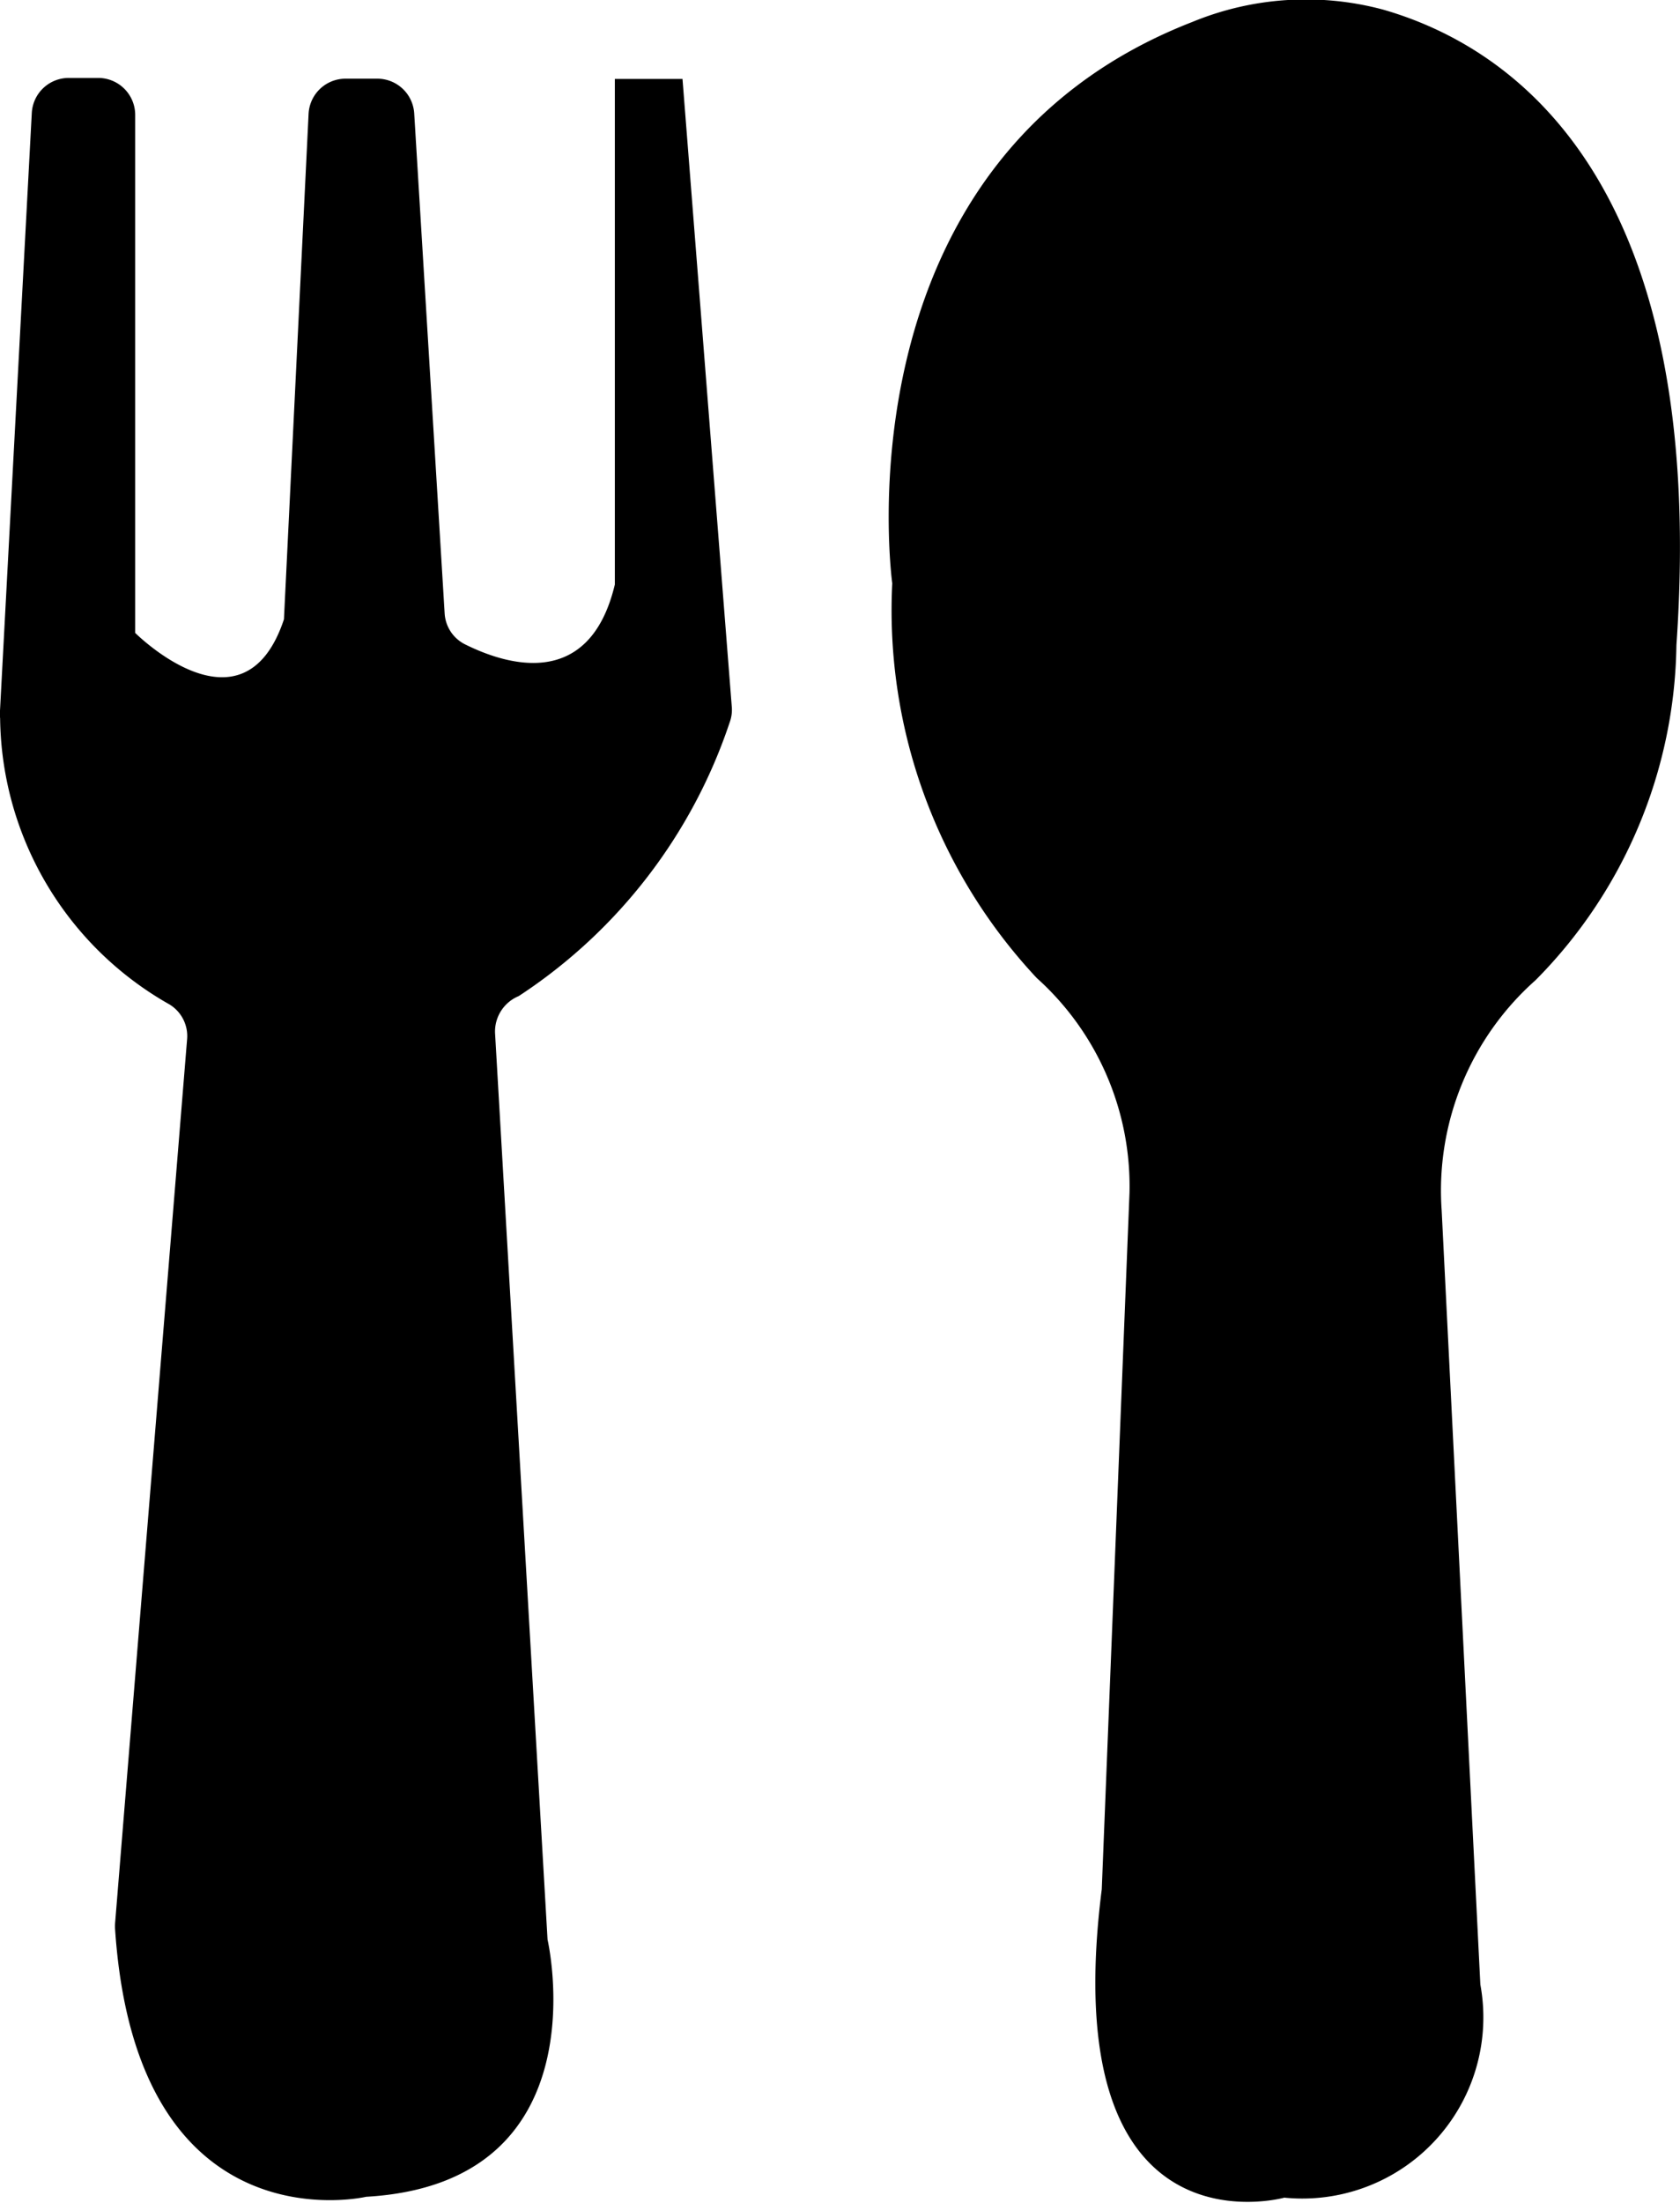
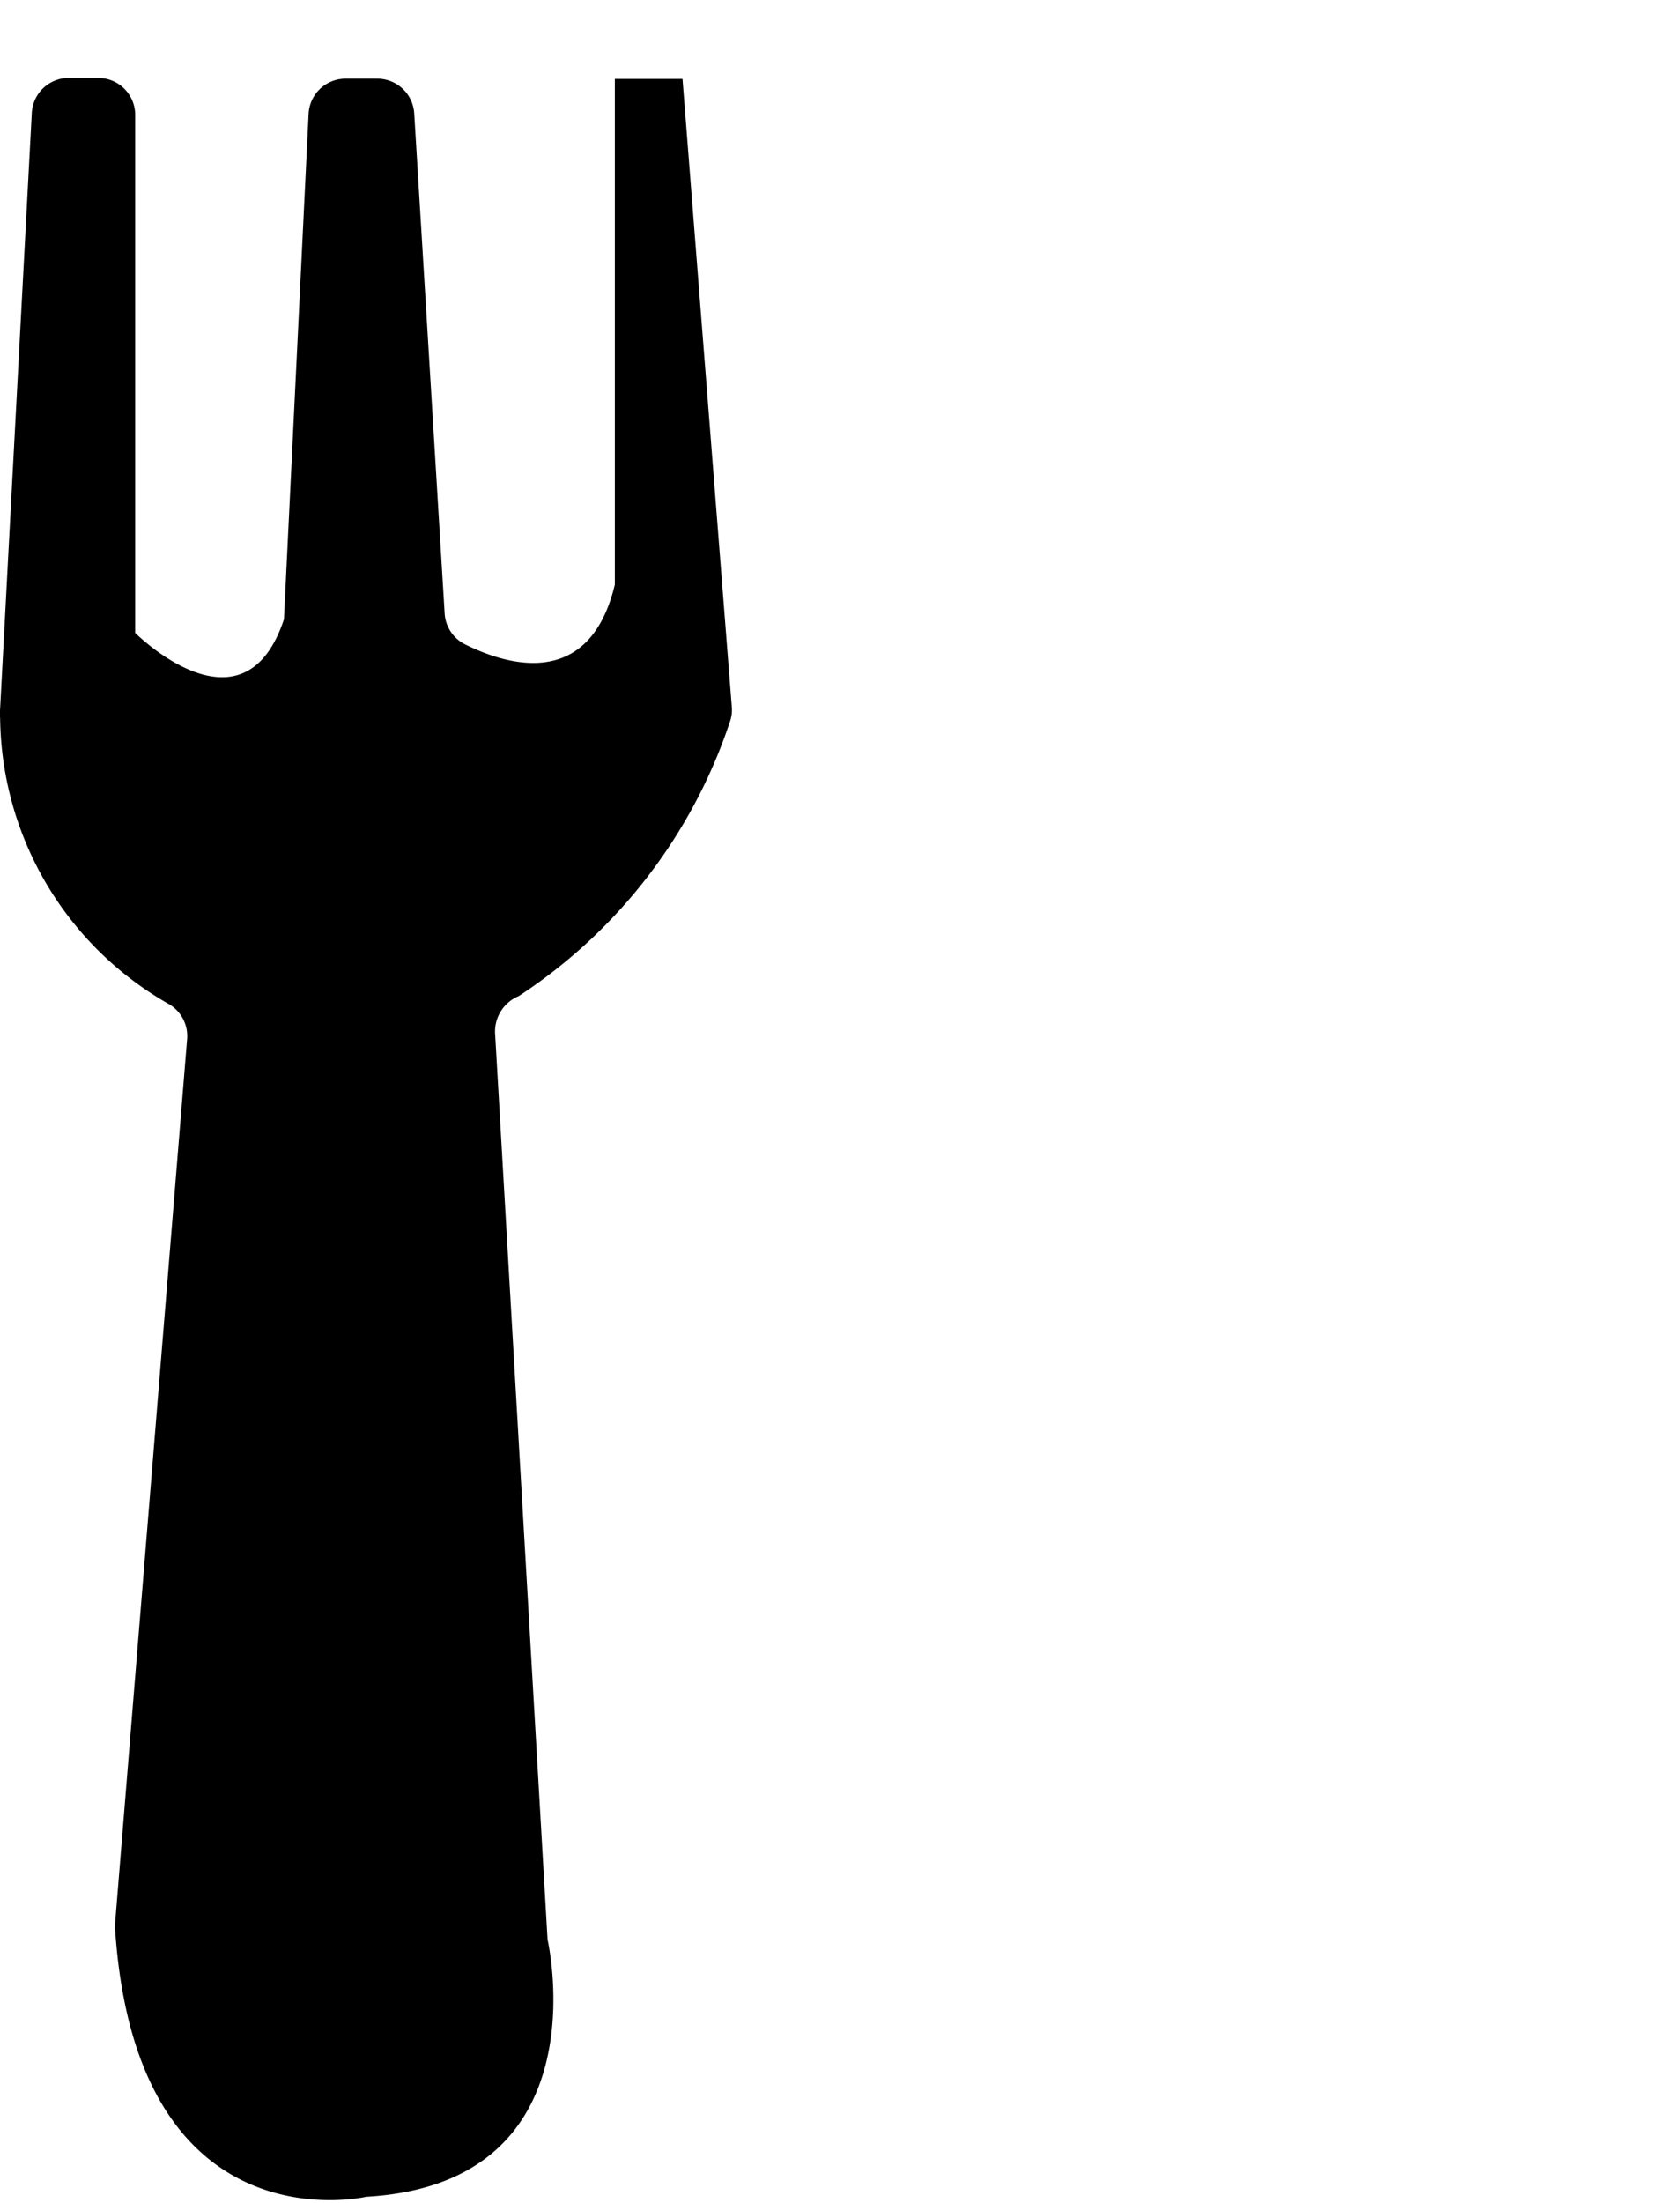
<svg xmlns="http://www.w3.org/2000/svg" width="13.632" height="17.862" viewBox="0 0 13.632 17.862">
  <g id="Group_9903" data-name="Group 9903" transform="translate(-260.411 -494.236)">
    <path id="Path_9665" data-name="Path 9665" d="M260.411,500.645l.258-4.847a.3.3,0,0,1,.3-.283h.239a.3.3,0,0,1,.3.3v4.2s.878.878,1.207-.11l.2-4.1a.3.3,0,0,1,.3-.284h.257a.3.3,0,0,1,.3.281l.247,4.055a.3.3,0,0,0,.16.248c.311.156,1.01.4,1.221-.482v-4.1h.549l.4,5.092a.293.293,0,0,1-.017.125,4.268,4.268,0,0,1-1.712,2.22.311.311,0,0,0-.192.3l.426,7.351s.457,1.975-1.472,2.085c0,0-1.861.435-2.037-2.167a.379.379,0,0,1,0-.053l.584-7.164a.3.3,0,0,0-.158-.293,2.7,2.7,0,0,1-1.359-2.31A.377.377,0,0,1,260.411,500.645Z" transform="translate(0 -0.647)" />
-     <path id="Path_9666" data-name="Path 9666" d="M276.971,503.91a2.269,2.269,0,0,0-.753-1.744,4.362,4.362,0,0,1-1.172-3.2s-.476-3.421,2.435-4.552a2.42,2.42,0,0,1,1.548-.1c1.045.3,2.642,1.378,2.38,5.153a3.933,3.933,0,0,1-1.143,2.717,2.279,2.279,0,0,0-.762,1.865l.314,6.279a1.469,1.469,0,0,1-1.591,1.728s-1.865.521-1.481-2.5Z" transform="translate(-7.395)" />
  </g>
</svg>